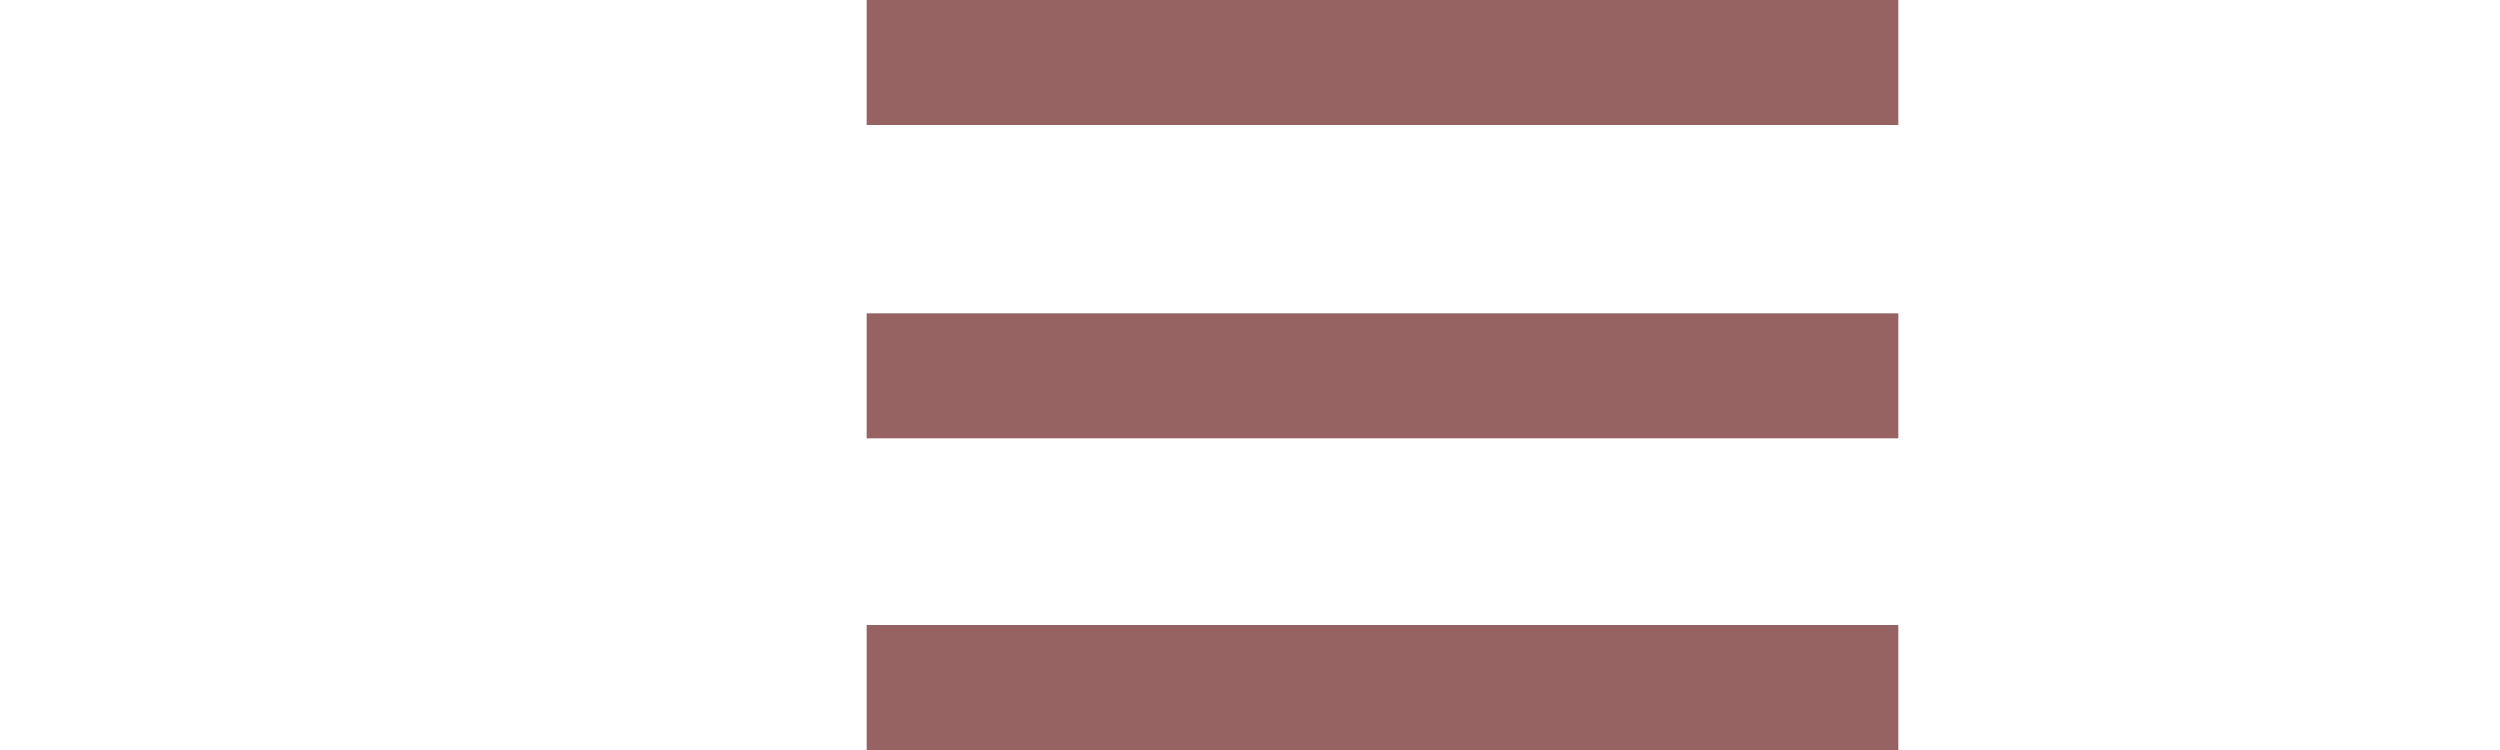
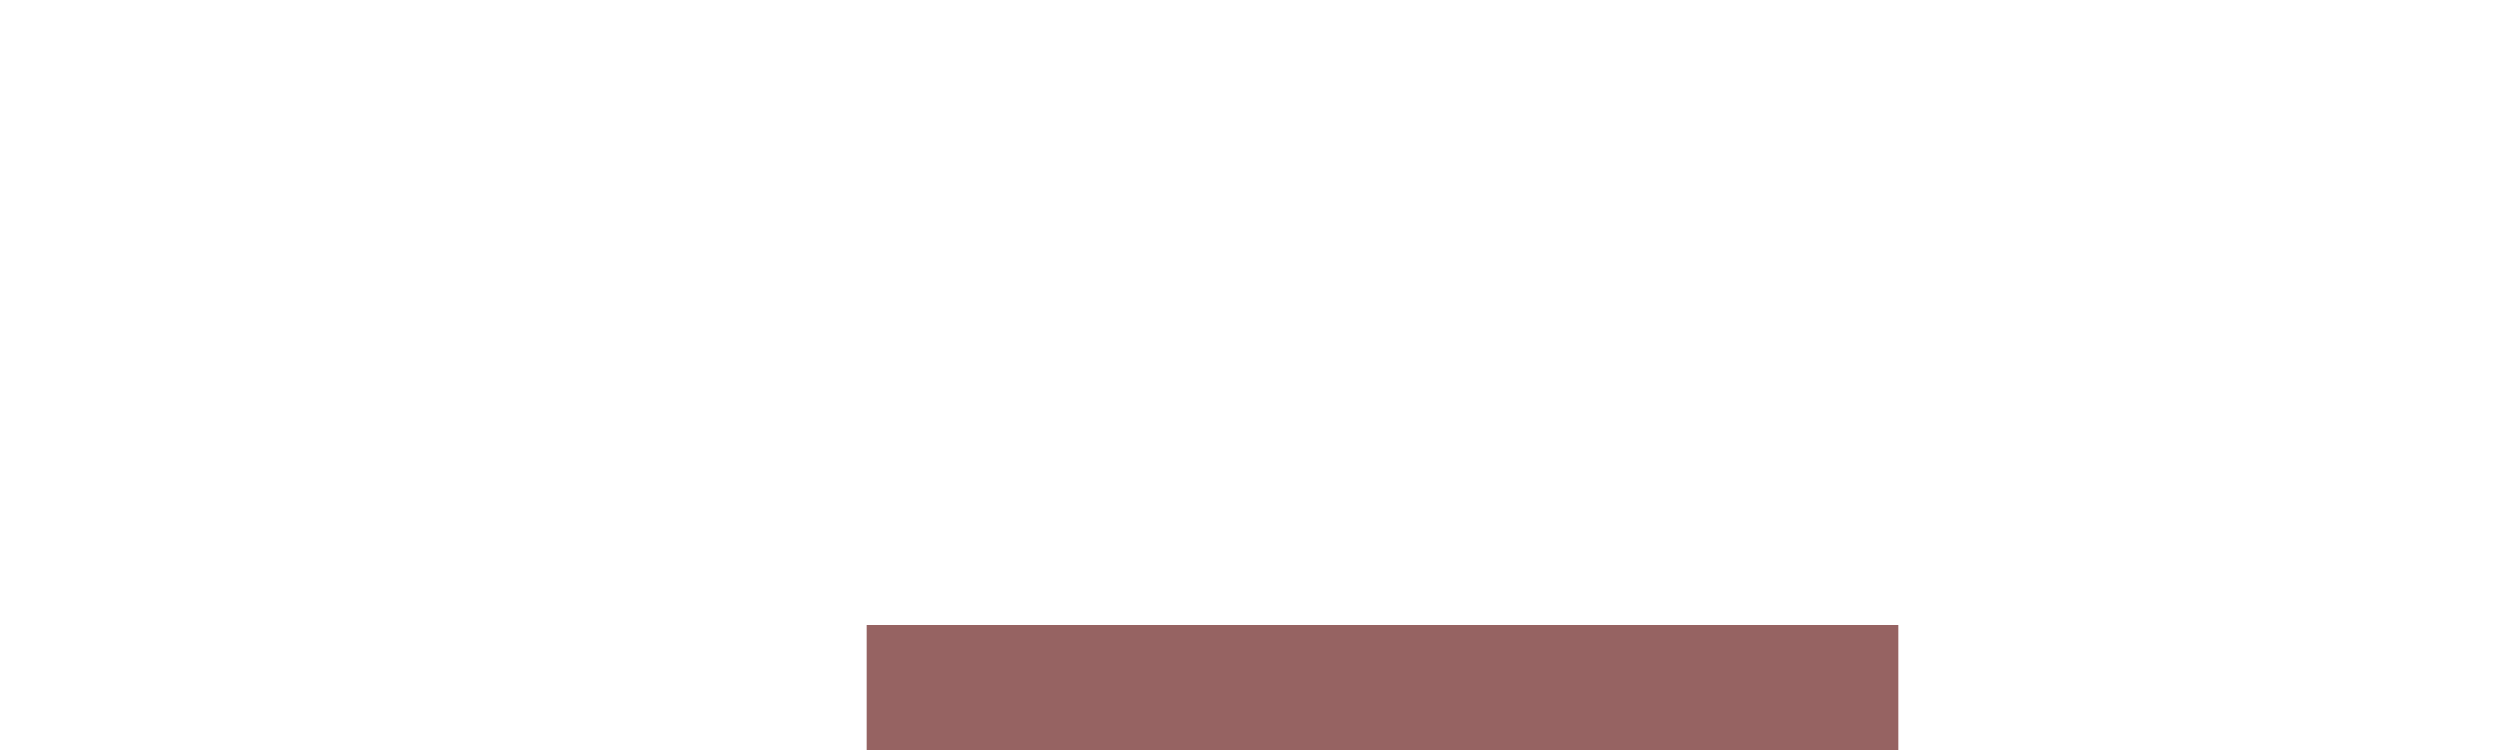
<svg xmlns="http://www.w3.org/2000/svg" version="1.1" id="Ebene_1" x="0px" y="0px" viewBox="0 0 150 45" enable-background="new 0 0 150 45" xml:space="preserve">
  <g>
-     <rect x="52" fill="#966362" width="61.9" height="7.5" />
-   </g>
+     </g>
  <g>
-     <rect x="52" y="18.8" fill="#966362" width="61.9" height="7.5" />
-   </g>
+     </g>
  <g>
    <rect x="52" y="37.5" fill="#966362" width="61.9" height="7.5" />
  </g>
</svg>